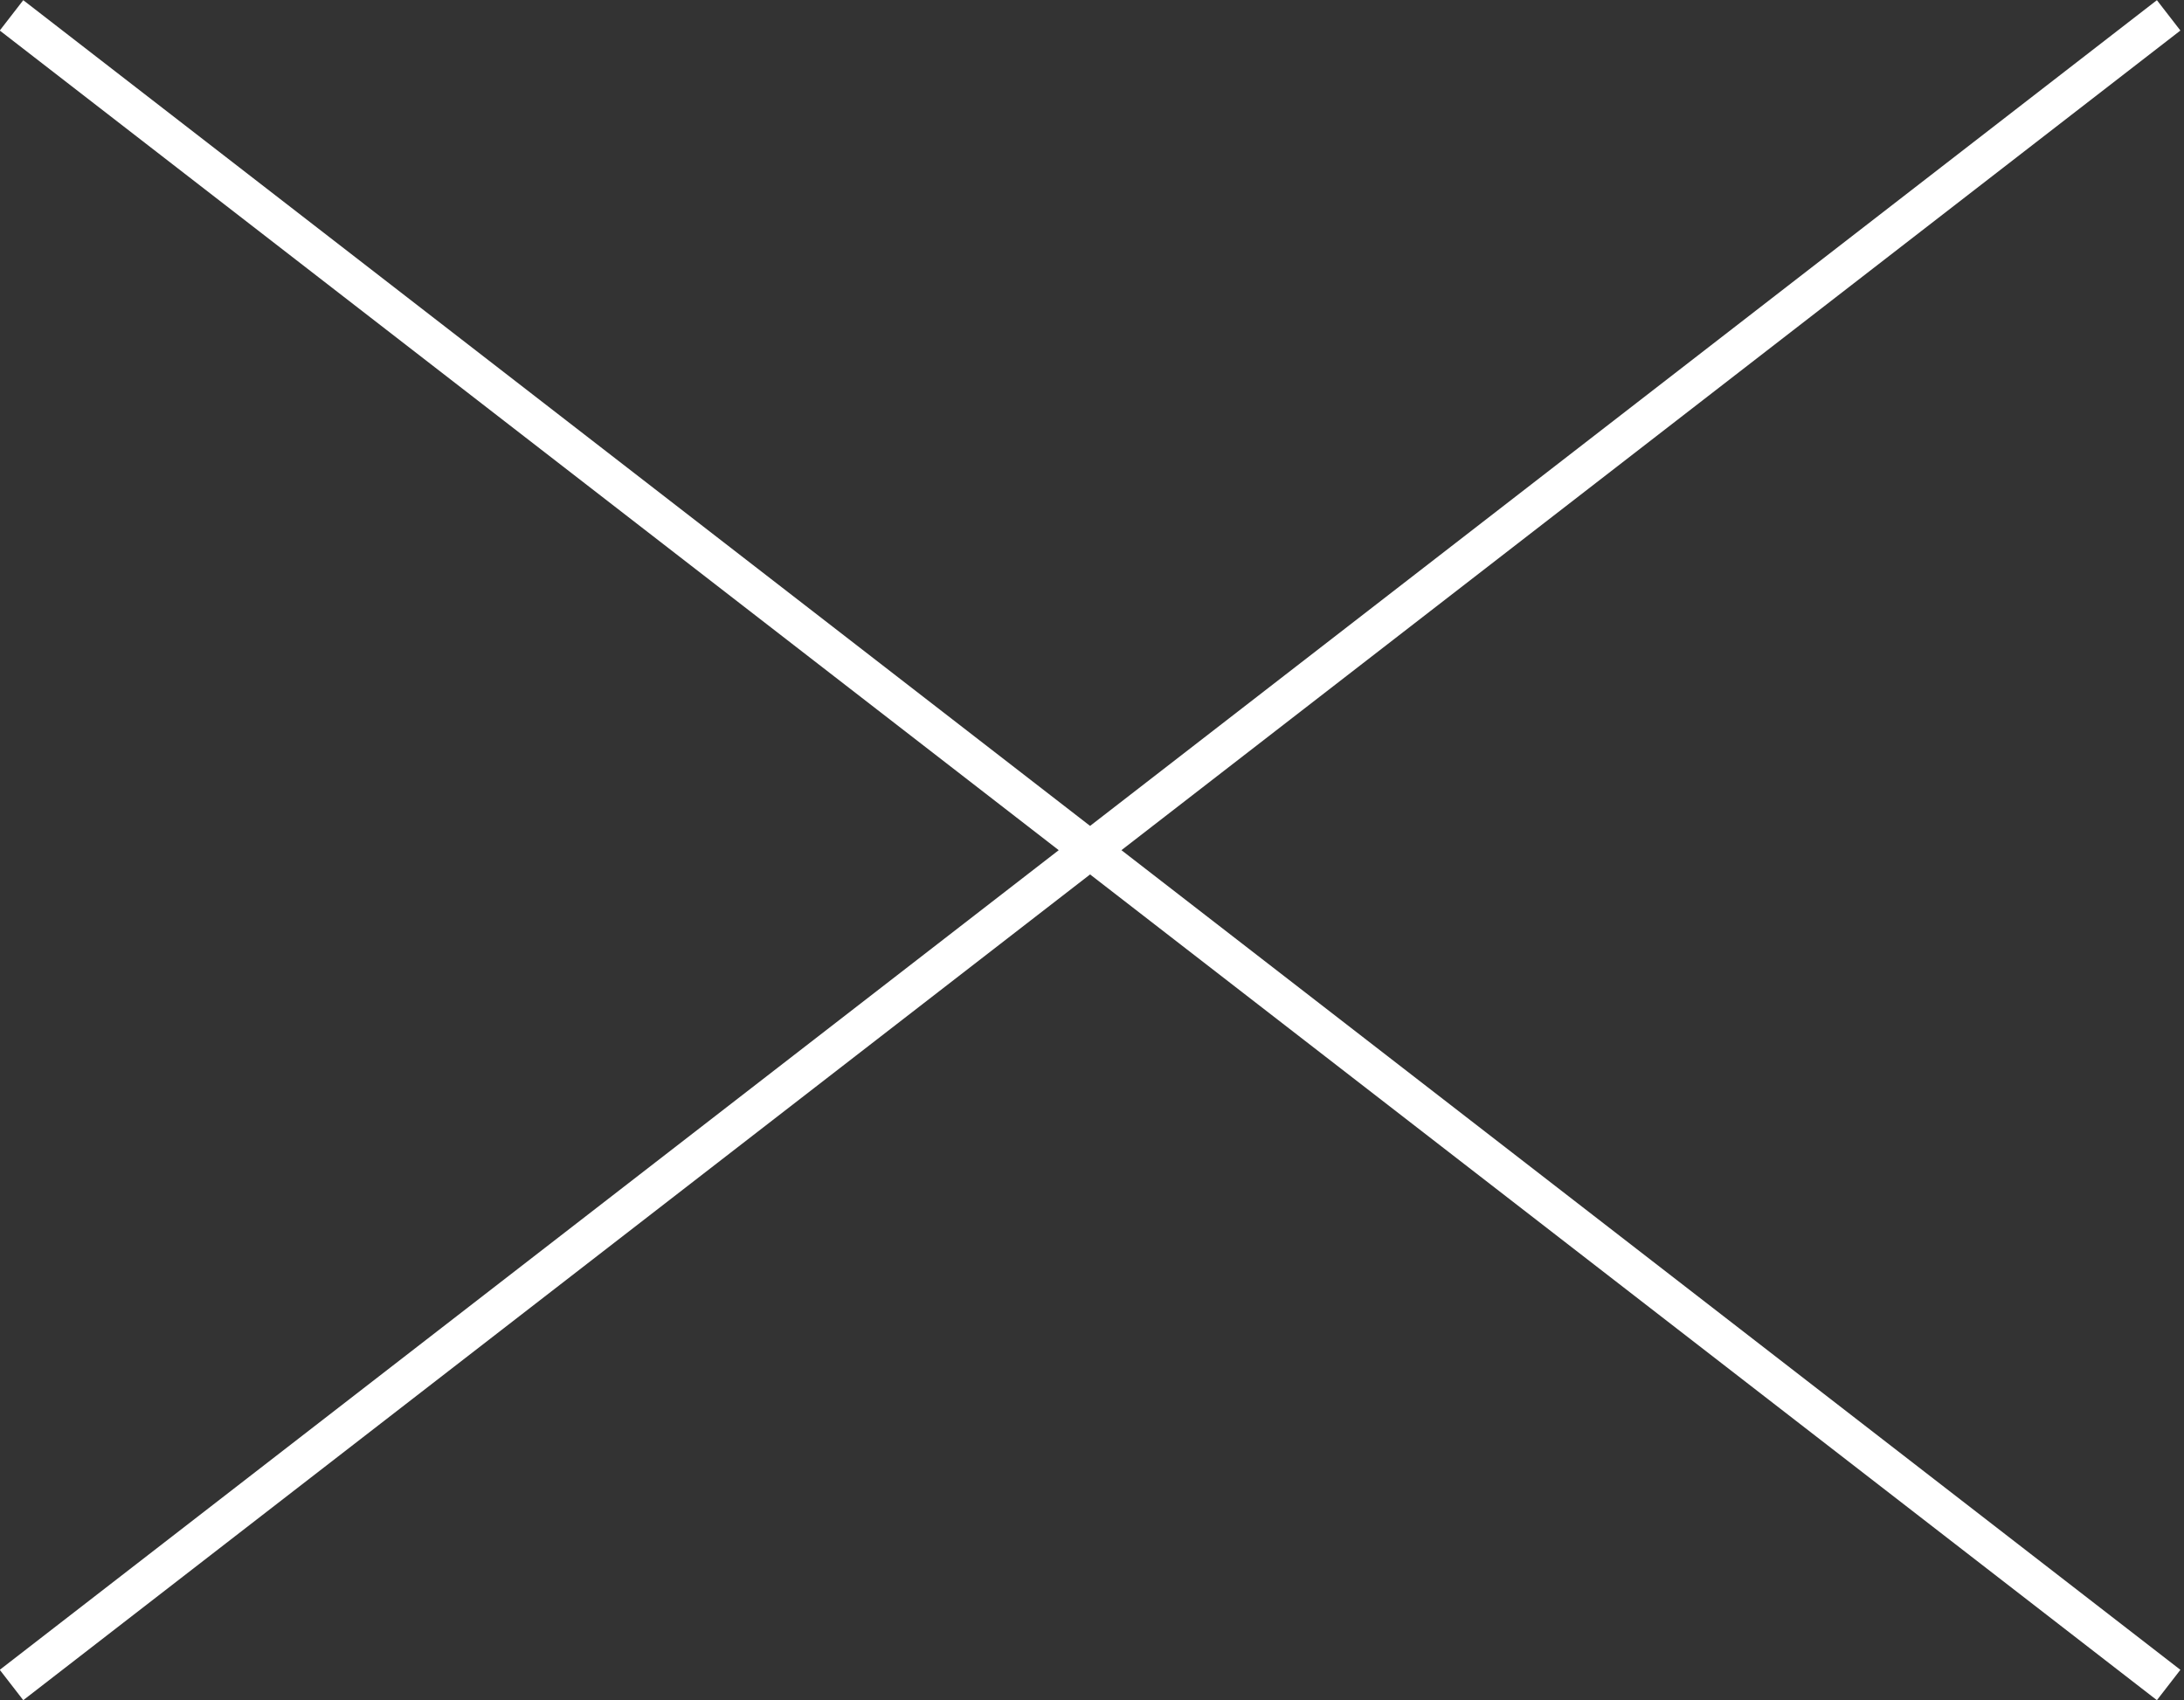
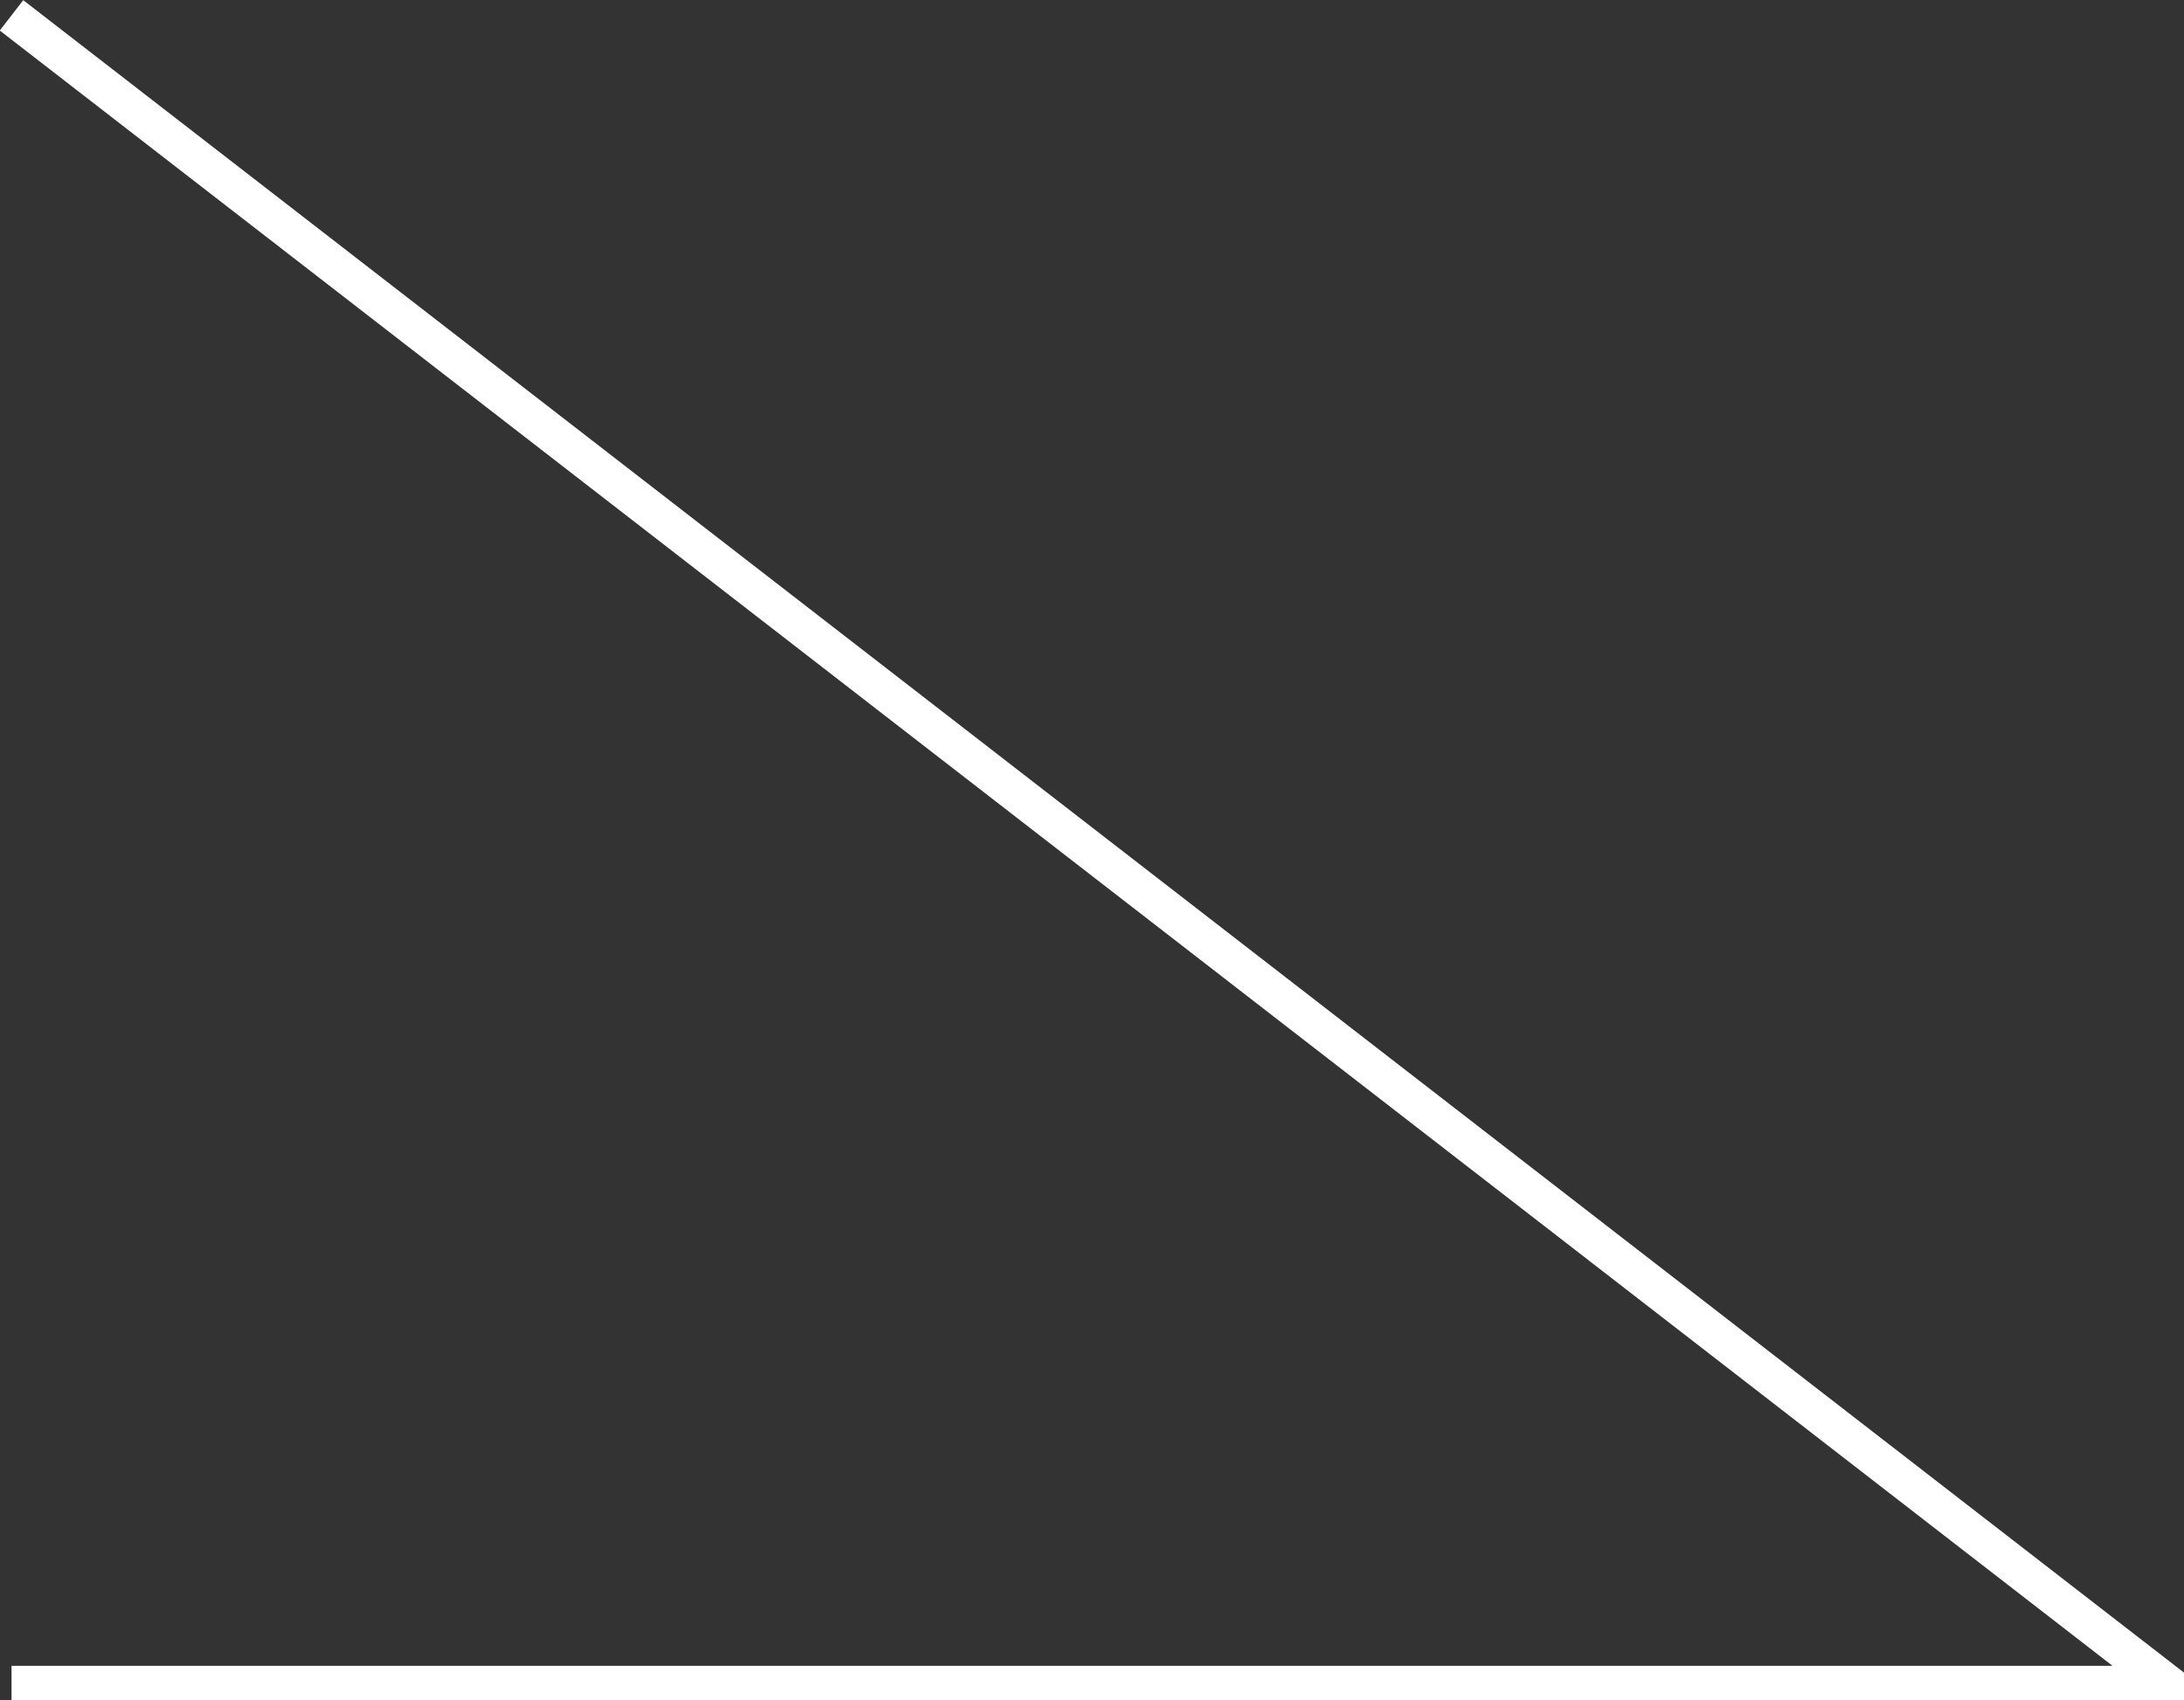
<svg xmlns="http://www.w3.org/2000/svg" version="1.1" id="Layer_1" x="0" y="0" viewBox="0 0 56.9 44.3" xml:space="preserve">
  <rect x="0" y="0" width="56.9" height="44.3" fill="#333333" stroke="none" />
  <style>.st0{fill:none;stroke:#fff;stroke-miterlimit:10}</style>
-   <path class="st0" d="M.3.4l56.2 43.5M56.5.4L.3 43.9" />
+   <path class="st0" d="M.3.4l56.2 43.5L.3 43.9" />
</svg>